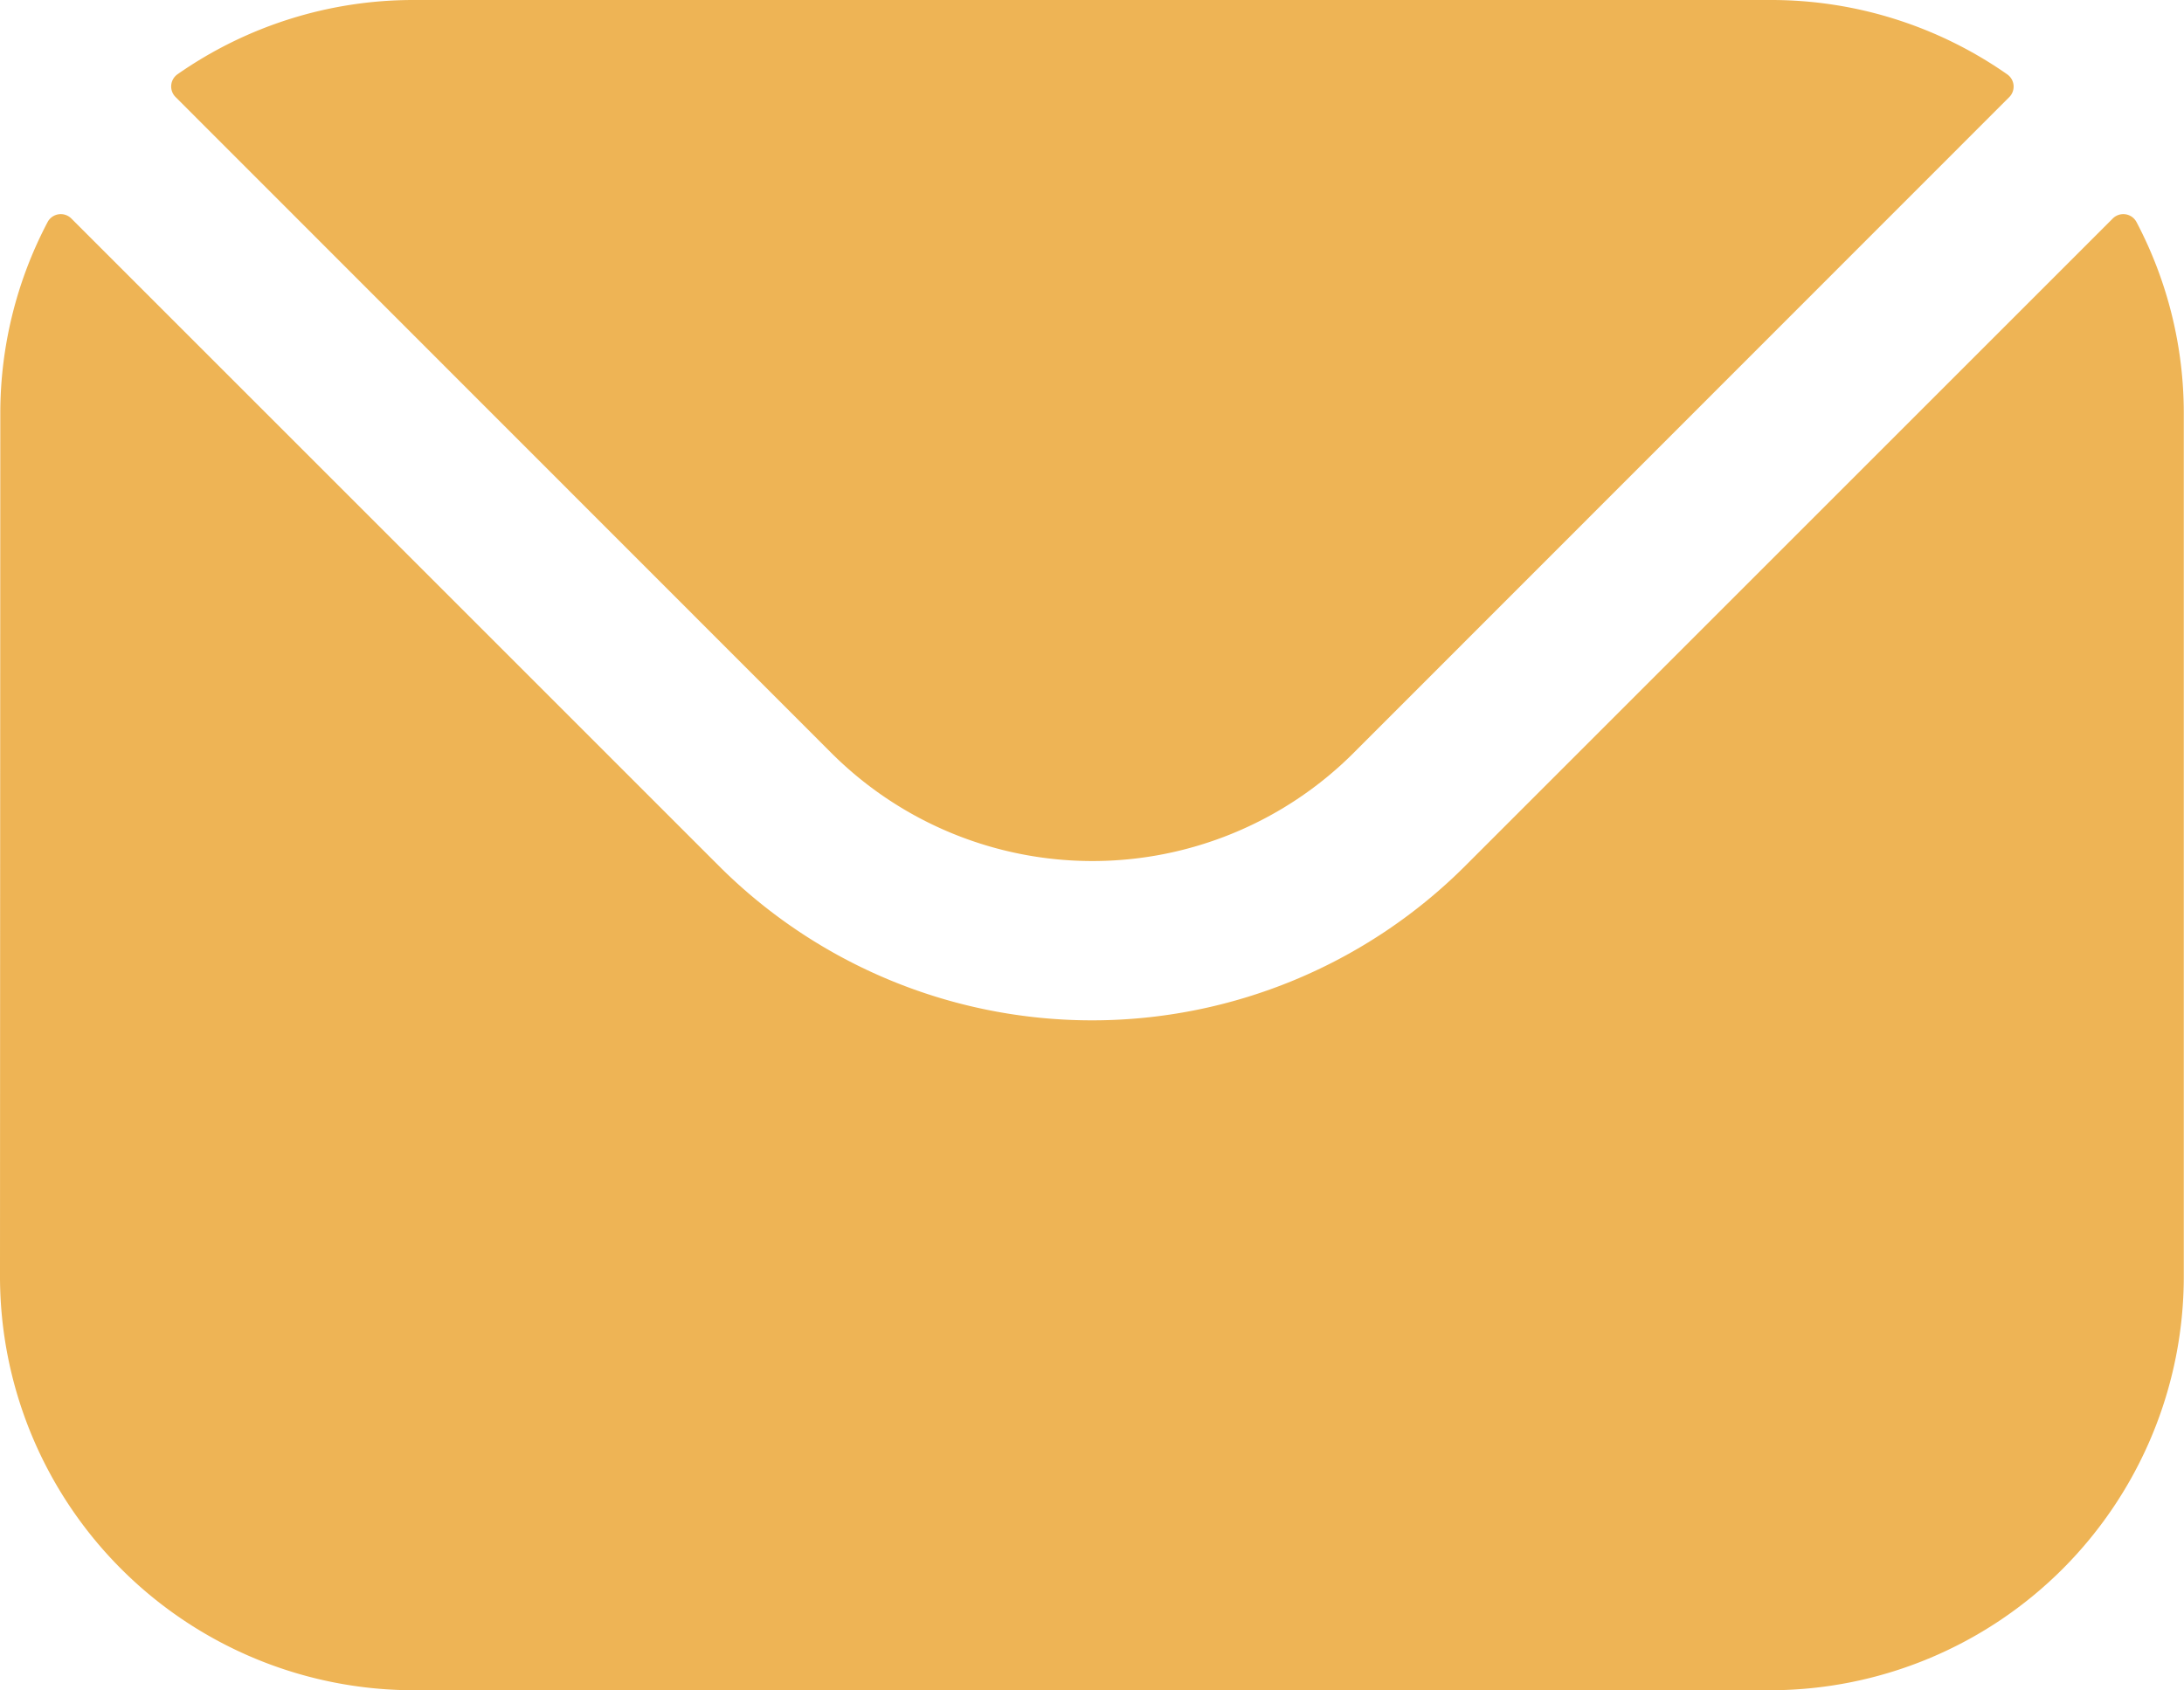
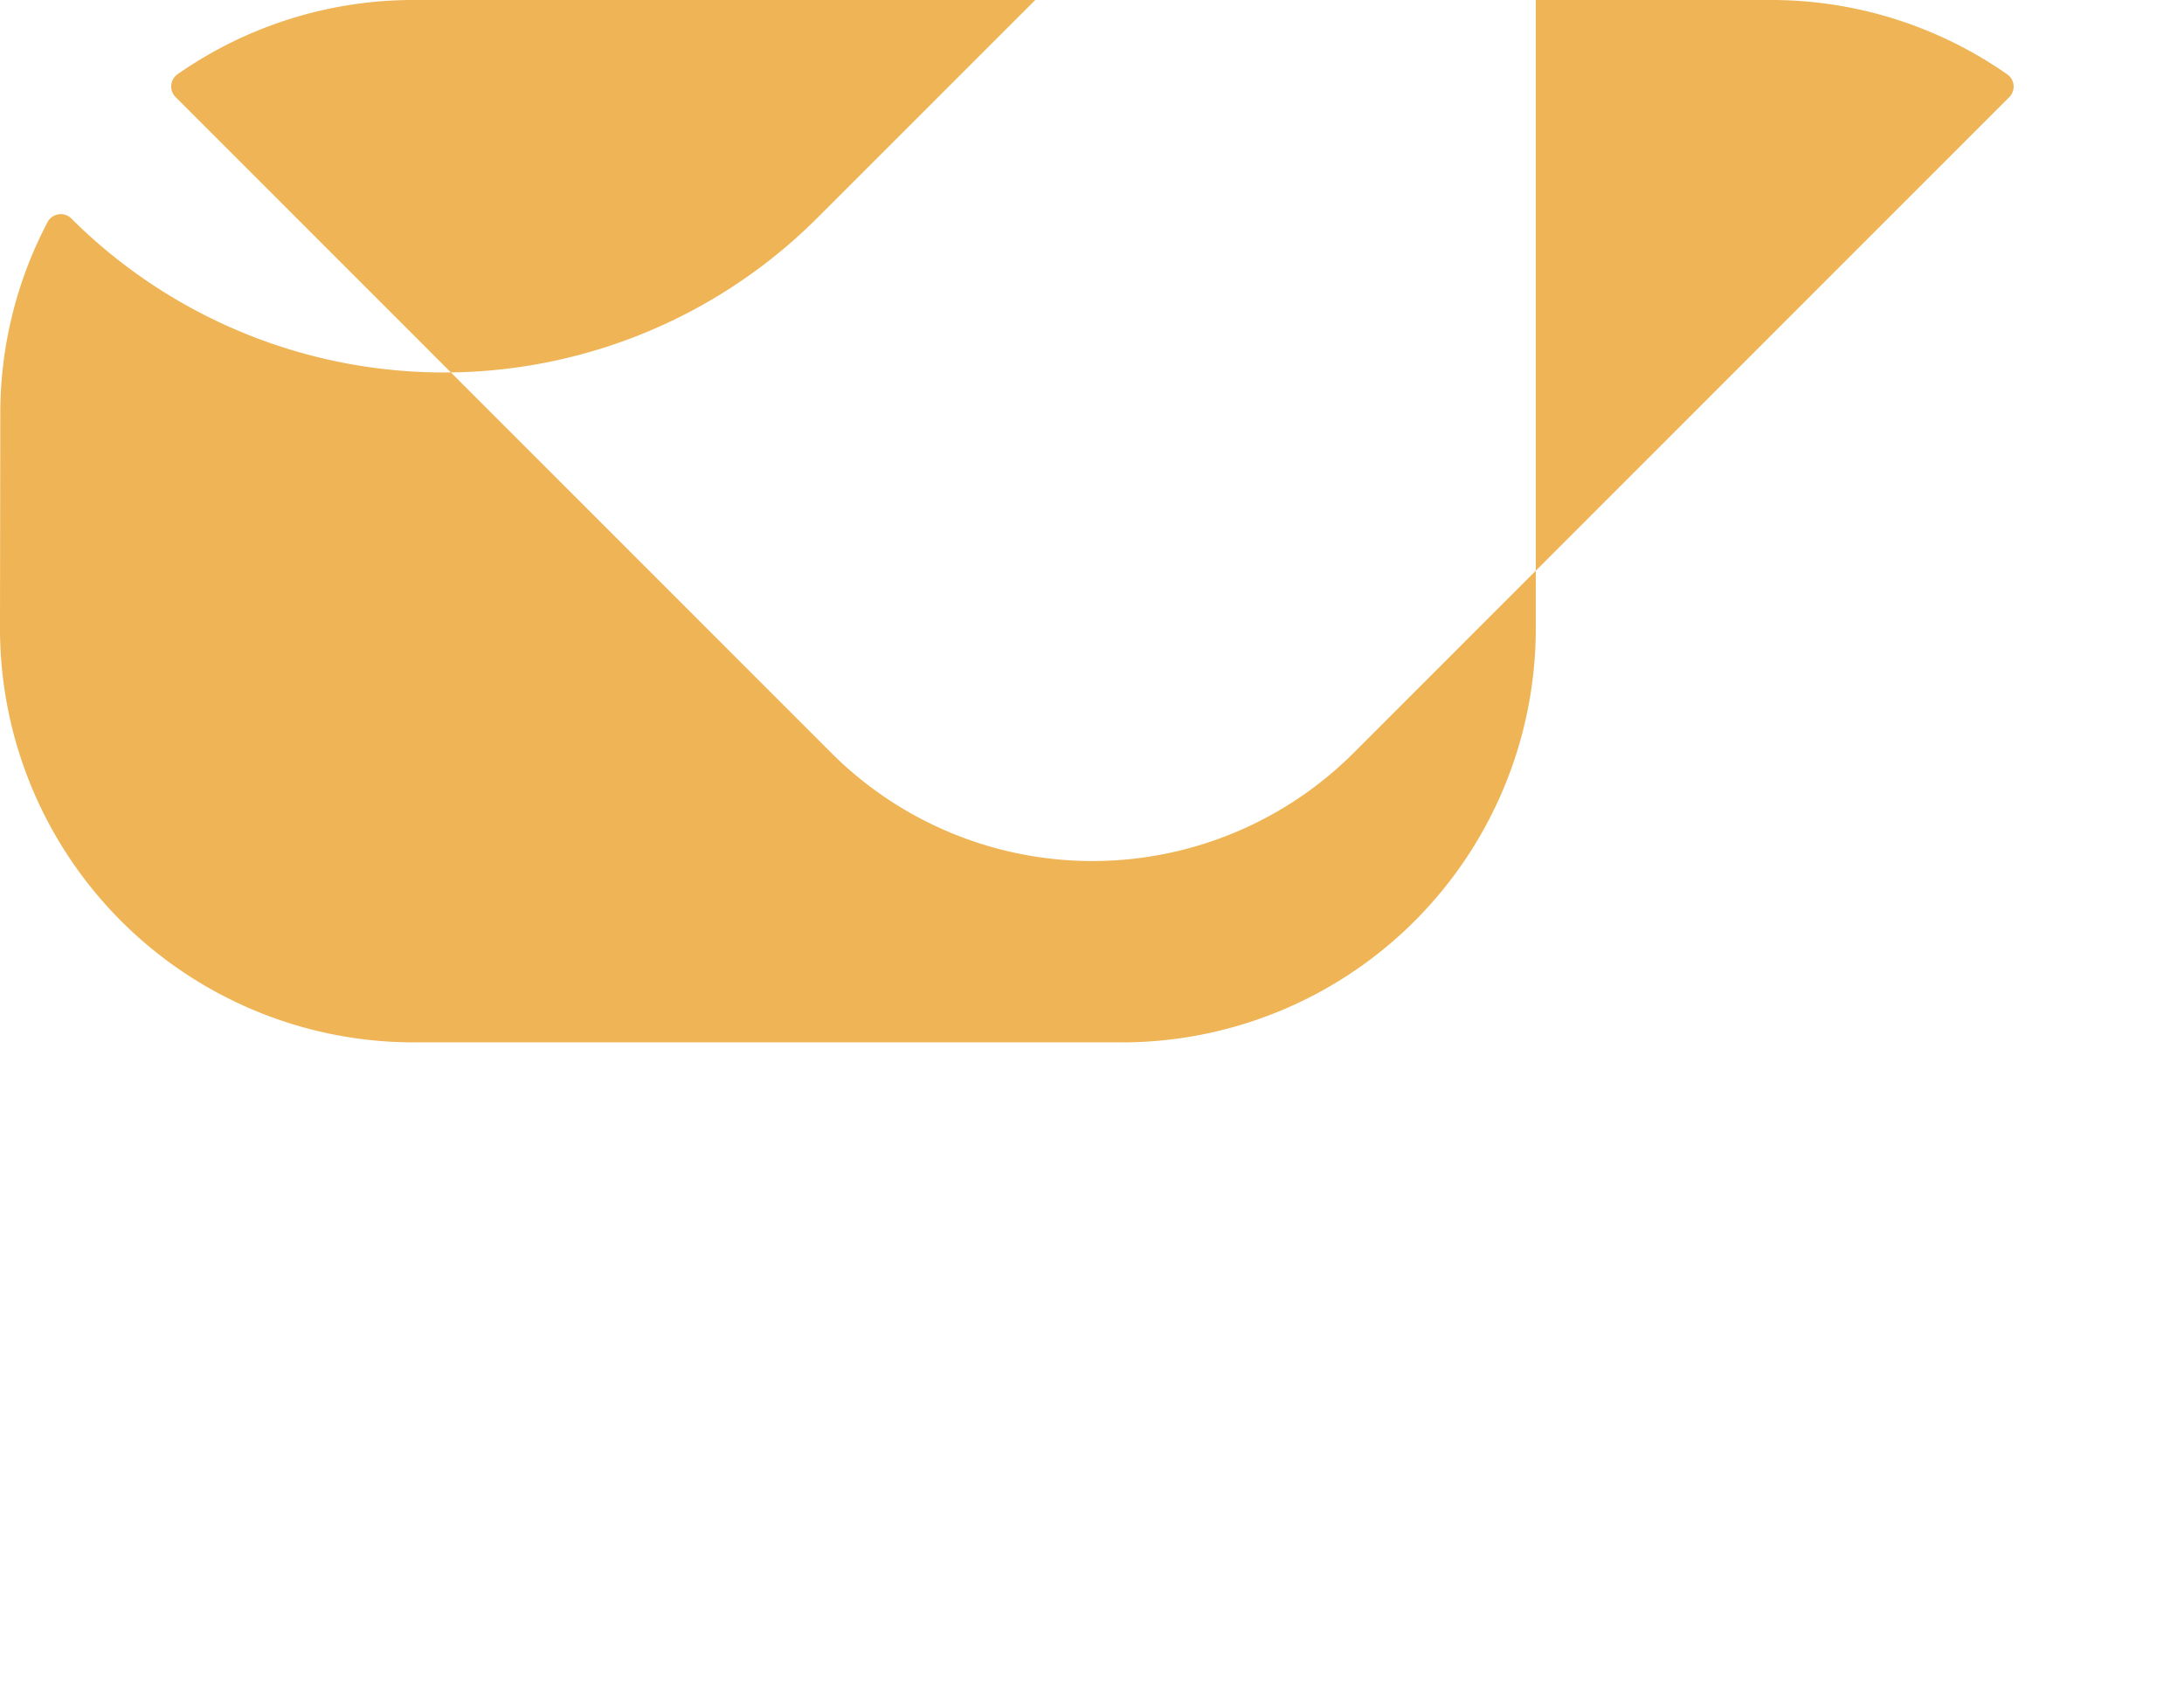
<svg xmlns="http://www.w3.org/2000/svg" width="21.391" height="16.557" viewBox="0 0 21.391 16.557">
-   <path d="M27.6,78.83l6.429,6.432a3.618,3.618,0,0,0,5.1,0l6.429-6.432a.146.146,0,0,0-.02-.224,4.033,4.033,0,0,0-2.313-.728H29.93a4.033,4.033,0,0,0-2.313.728A.146.146,0,0,0,27.6,78.83Zm-1.718,3.1a4.019,4.019,0,0,1,.463-1.876.146.146,0,0,1,.233-.035l6.347,6.347a5.171,5.171,0,0,0,7.3,0l6.347-6.347a.146.146,0,0,1,.233.035,4.02,4.02,0,0,1,.463,1.876v8.456a4.055,4.055,0,0,1-4.051,4.051H29.93a4.055,4.055,0,0,1-4.051-4.051Z" transform="translate(-25.879 -77.878)" fill="#eeb455" fill-rule="evenodd" />
+   <path d="M27.6,78.83l6.429,6.432a3.618,3.618,0,0,0,5.1,0l6.429-6.432a.146.146,0,0,0-.02-.224,4.033,4.033,0,0,0-2.313-.728H29.93a4.033,4.033,0,0,0-2.313.728A.146.146,0,0,0,27.6,78.83Zm-1.718,3.1a4.019,4.019,0,0,1,.463-1.876.146.146,0,0,1,.233-.035a5.171,5.171,0,0,0,7.3,0l6.347-6.347a.146.146,0,0,1,.233.035,4.02,4.02,0,0,1,.463,1.876v8.456a4.055,4.055,0,0,1-4.051,4.051H29.93a4.055,4.055,0,0,1-4.051-4.051Z" transform="translate(-25.879 -77.878)" fill="#eeb455" fill-rule="evenodd" />
</svg>